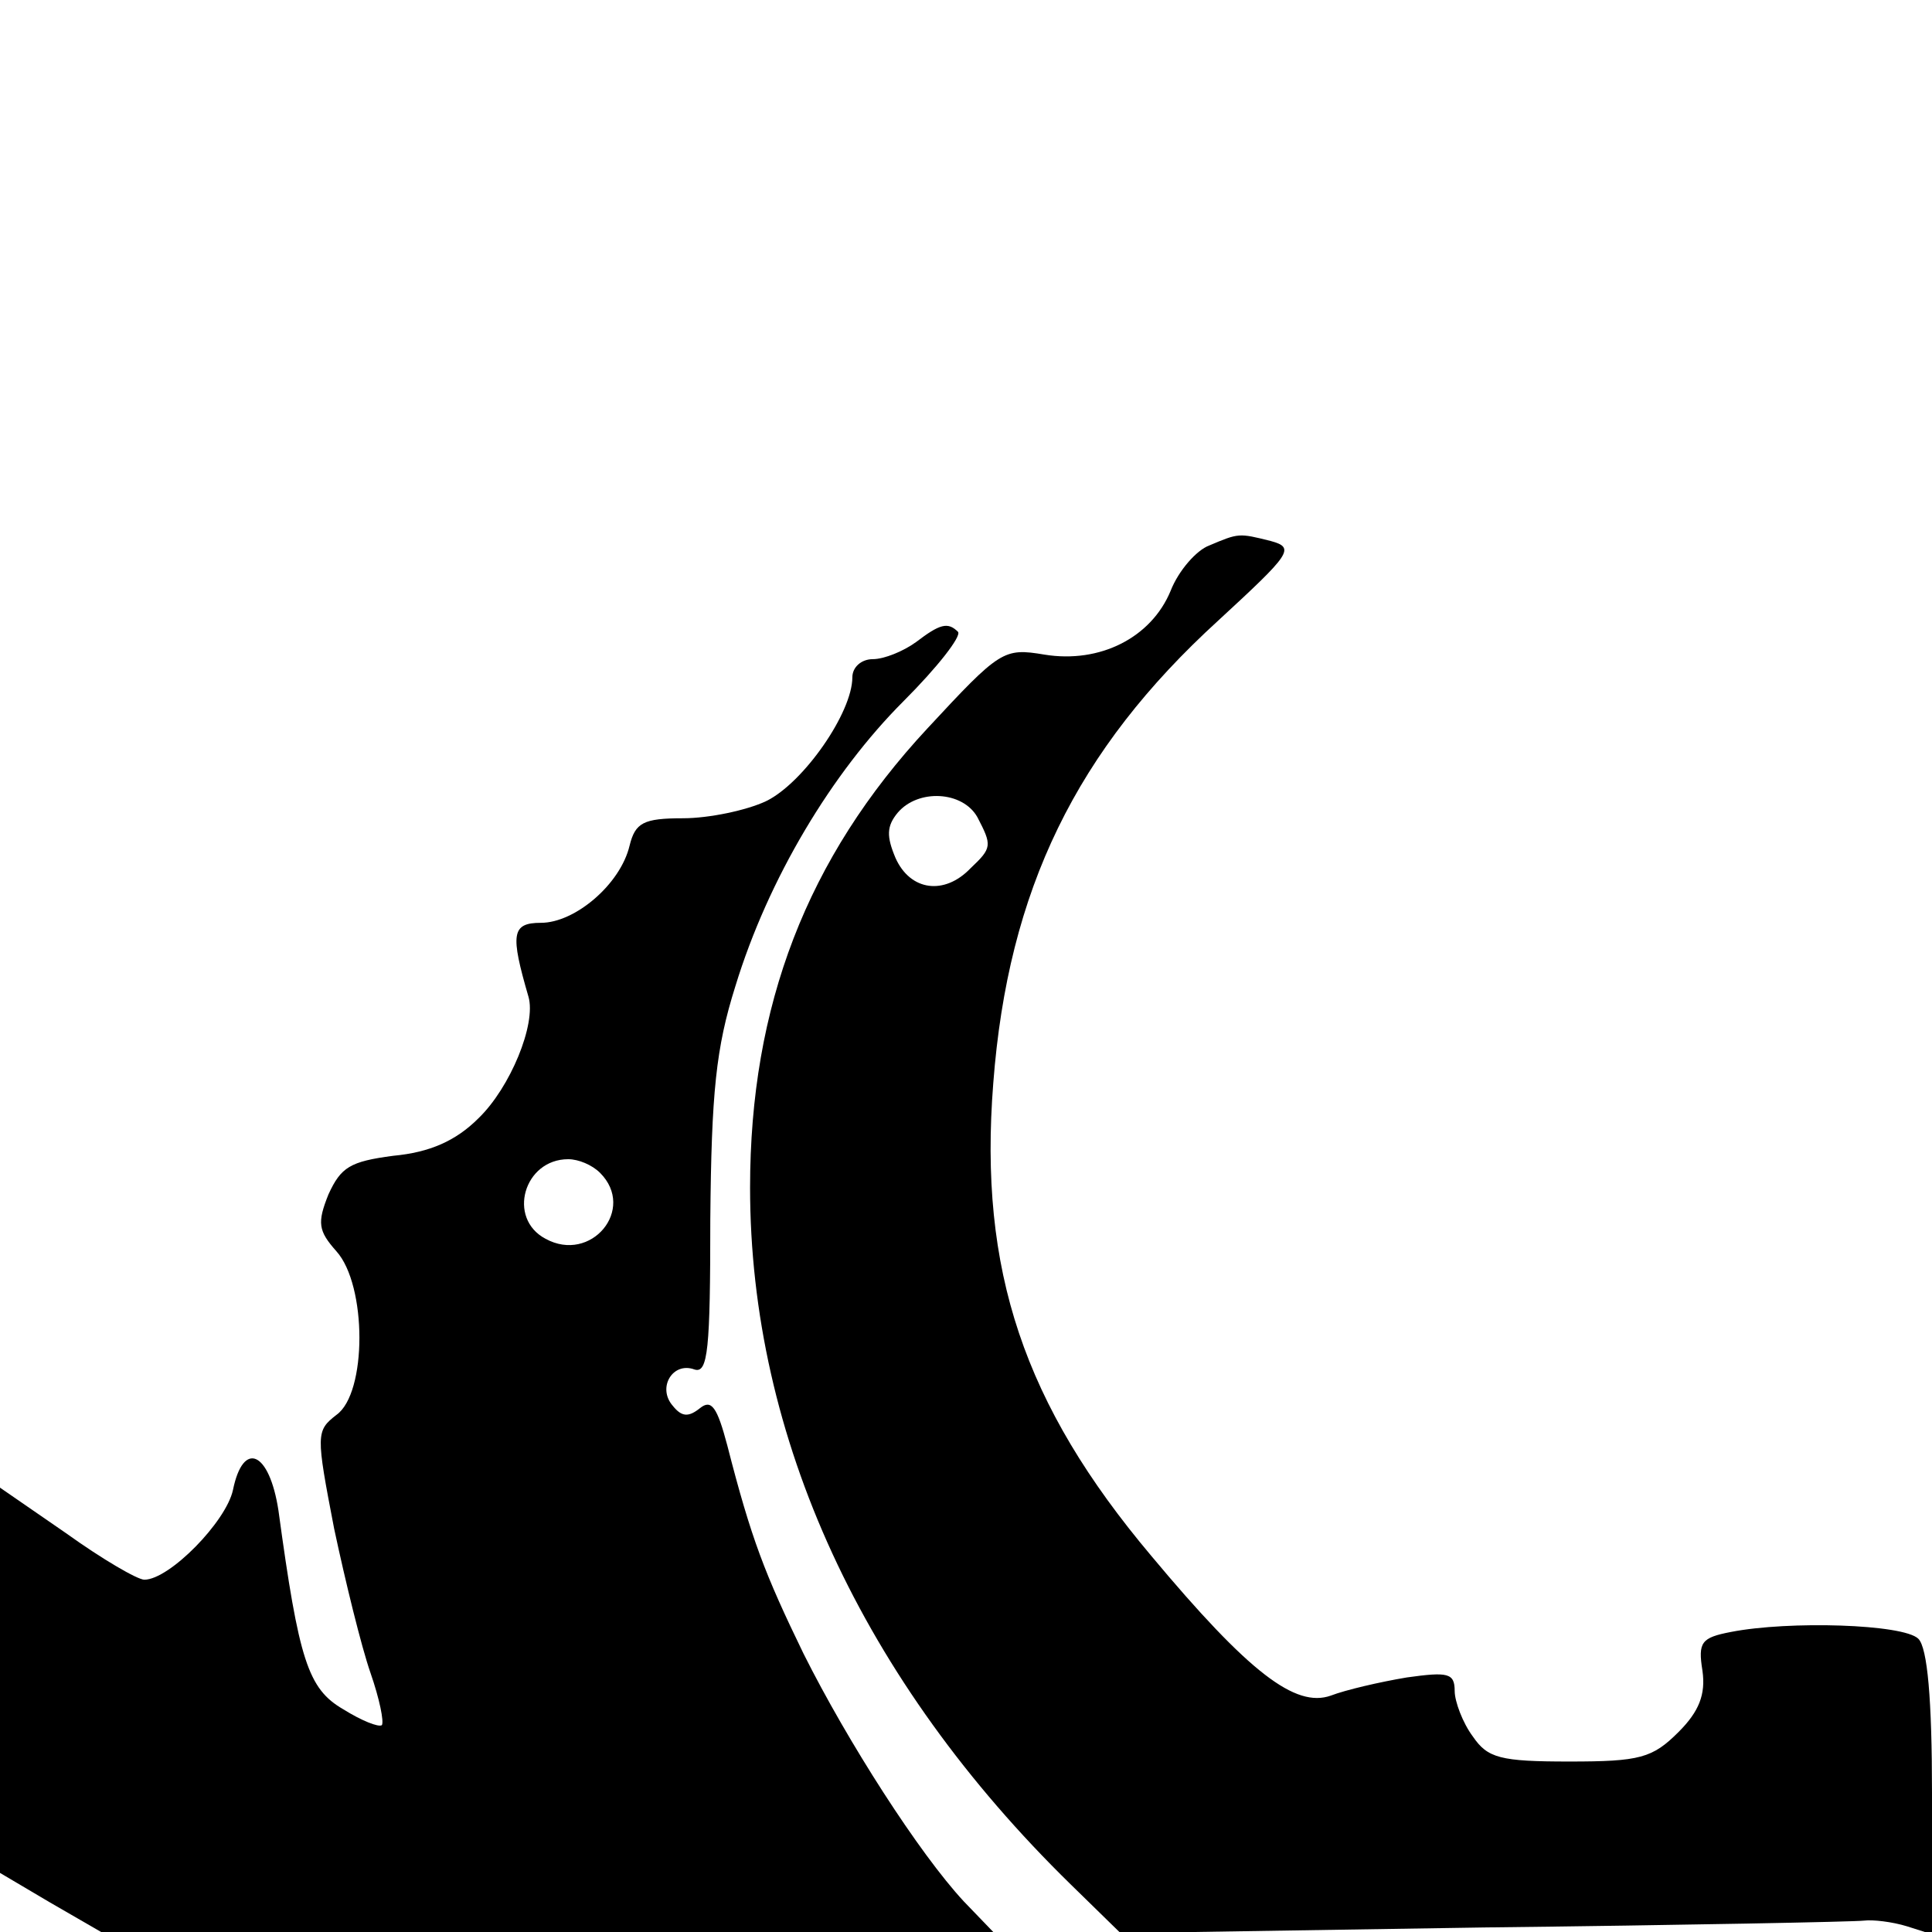
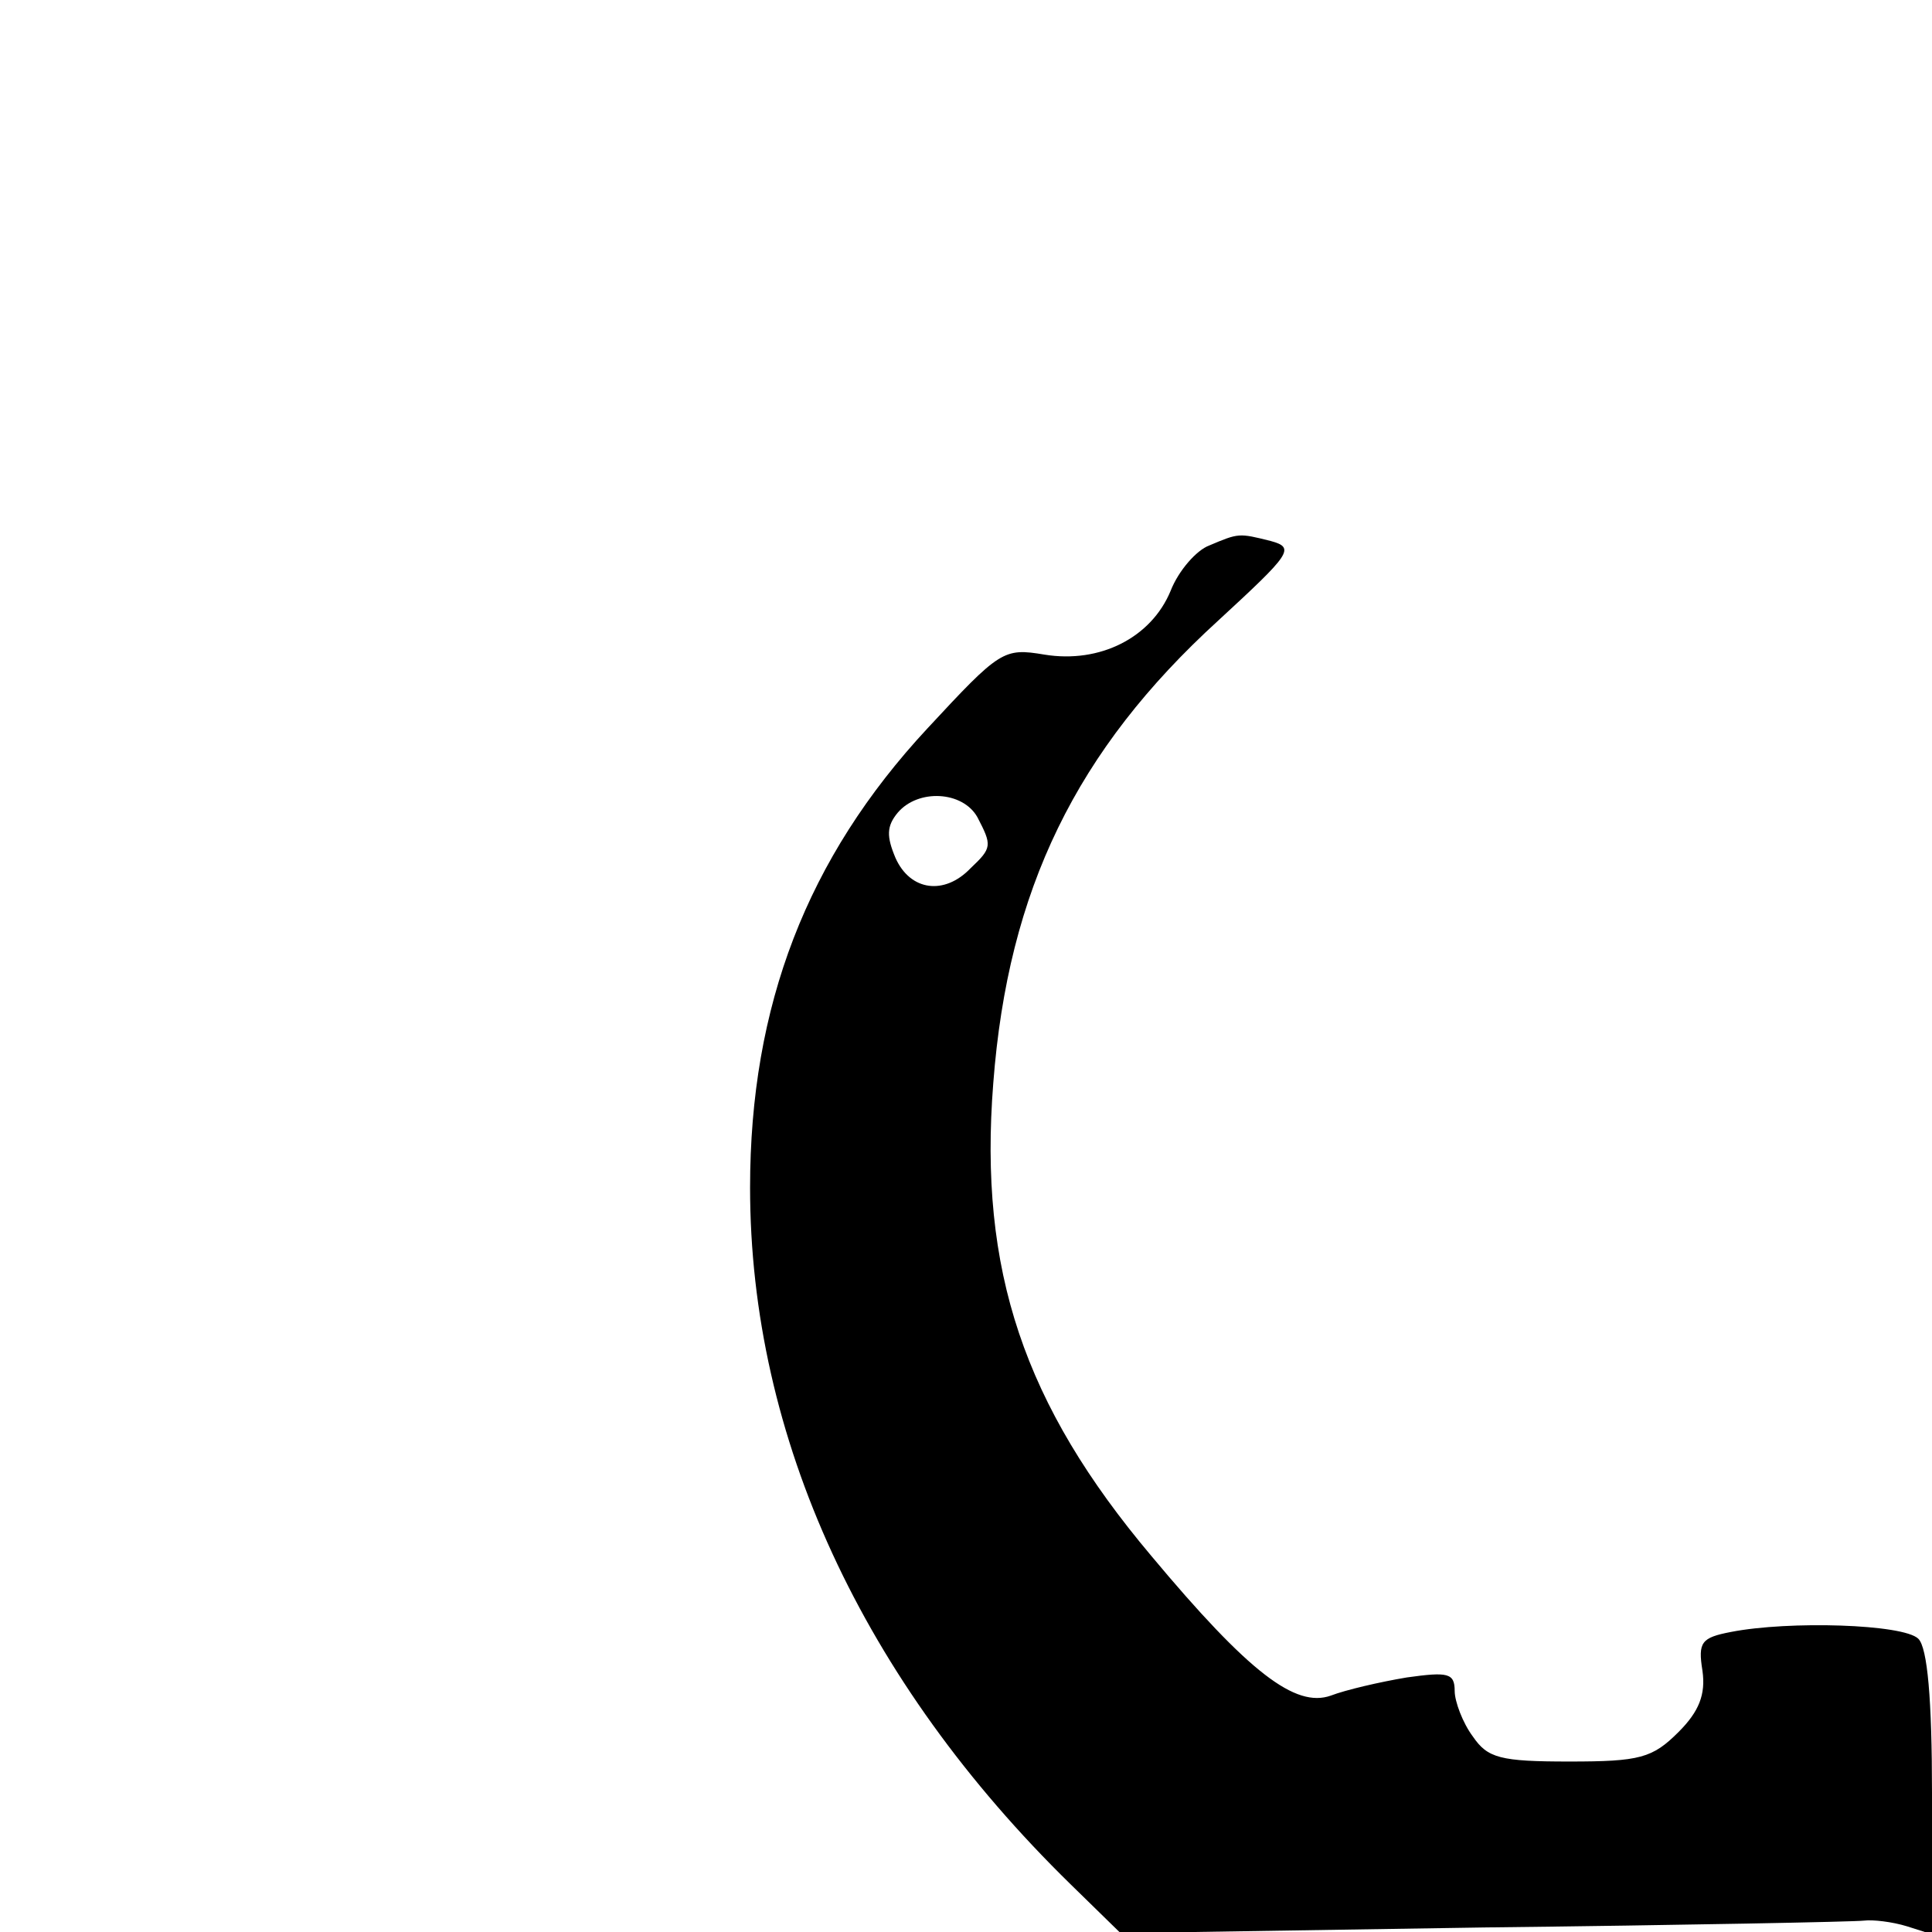
<svg xmlns="http://www.w3.org/2000/svg" version="1.0" width="170pt" height="170pt" viewBox="0 0 170 170" preserveAspectRatio="xMidYMid meet">
  <g transform="translate(0,170) scale(0.1,-0.1)" fill="#000000" stroke="none">
    <path d="M1064 1220 c-11 -4 -27 -22 -34 -40 -17 -41 -62 -64 -111 -56 -36 6 -39 4 -103 -65 -106 -114 -156 -244 -156 -404 0 -220 99 -434 282 -613 l44 -43 320 5 c175 2 326 5 334 6 8 1 25 -1 38 -5 l22 -7 0 124 c0 83 -4 128 -12 136 -13 13 -114 16 -165 6 -26 -5 -29 -9 -25 -34 3 -21 -3 -36 -21 -54 -23 -23 -34 -26 -96 -26 -61 0 -72 3 -85 22 -9 12 -16 31 -16 40 0 16 -6 17 -42 12 -24 -4 -54 -11 -67 -16 -31 -11 -72 20 -158 123 -112 133 -152 251 -139 416 13 170 73 293 198 407 64 59 68 64 46 70 -28 7 -28 7 -54 -4z m-204 -239 c13 -25 13 -27 -6 -45 -23 -24 -53 -20 -66 9 -8 19 -8 28 2 40 18 21 57 19 70 -4z" />
-     <path d="M806 1135 c-11 -8 -28 -15 -38 -15 -10 0 -18 -7 -18 -16 0 -31 -43 -93 -76 -109 -17 -8 -50 -15 -73 -15 -35 0 -42 -4 -47 -24 -8 -34 -48 -68 -78 -68 -26 0 -27 -10 -11 -65 7 -24 -16 -80 -44 -107 -20 -20 -43 -30 -75 -33 -38 -5 -46 -10 -57 -34 -10 -25 -9 -32 7 -50 27 -30 27 -125 0 -144 -18 -14 -18 -17 -2 -100 10 -47 24 -104 32 -127 8 -23 12 -43 10 -46 -3 -2 -18 4 -34 14 -31 18 -39 43 -57 175 -8 52 -31 62 -40 18 -6 -28 -56 -79 -78 -79 -6 0 -37 18 -69 41 l-58 40 0 -169 0 -170 44 -26 45 -26 392 0 393 0 -26 27 c-39 42 -102 140 -141 218 -34 70 -46 101 -67 183 -9 34 -14 41 -24 33 -10 -8 -16 -8 -24 2 -14 16 0 39 19 32 12 -4 14 18 14 132 1 112 5 151 22 205 29 95 85 188 148 251 30 30 51 57 48 61 -9 9 -16 7 -37 -9z m-278 -467 c32 -32 -8 -80 -48 -58 -34 18 -19 70 20 70 9 0 21 -5 28 -12z" />
  </g>
</svg>